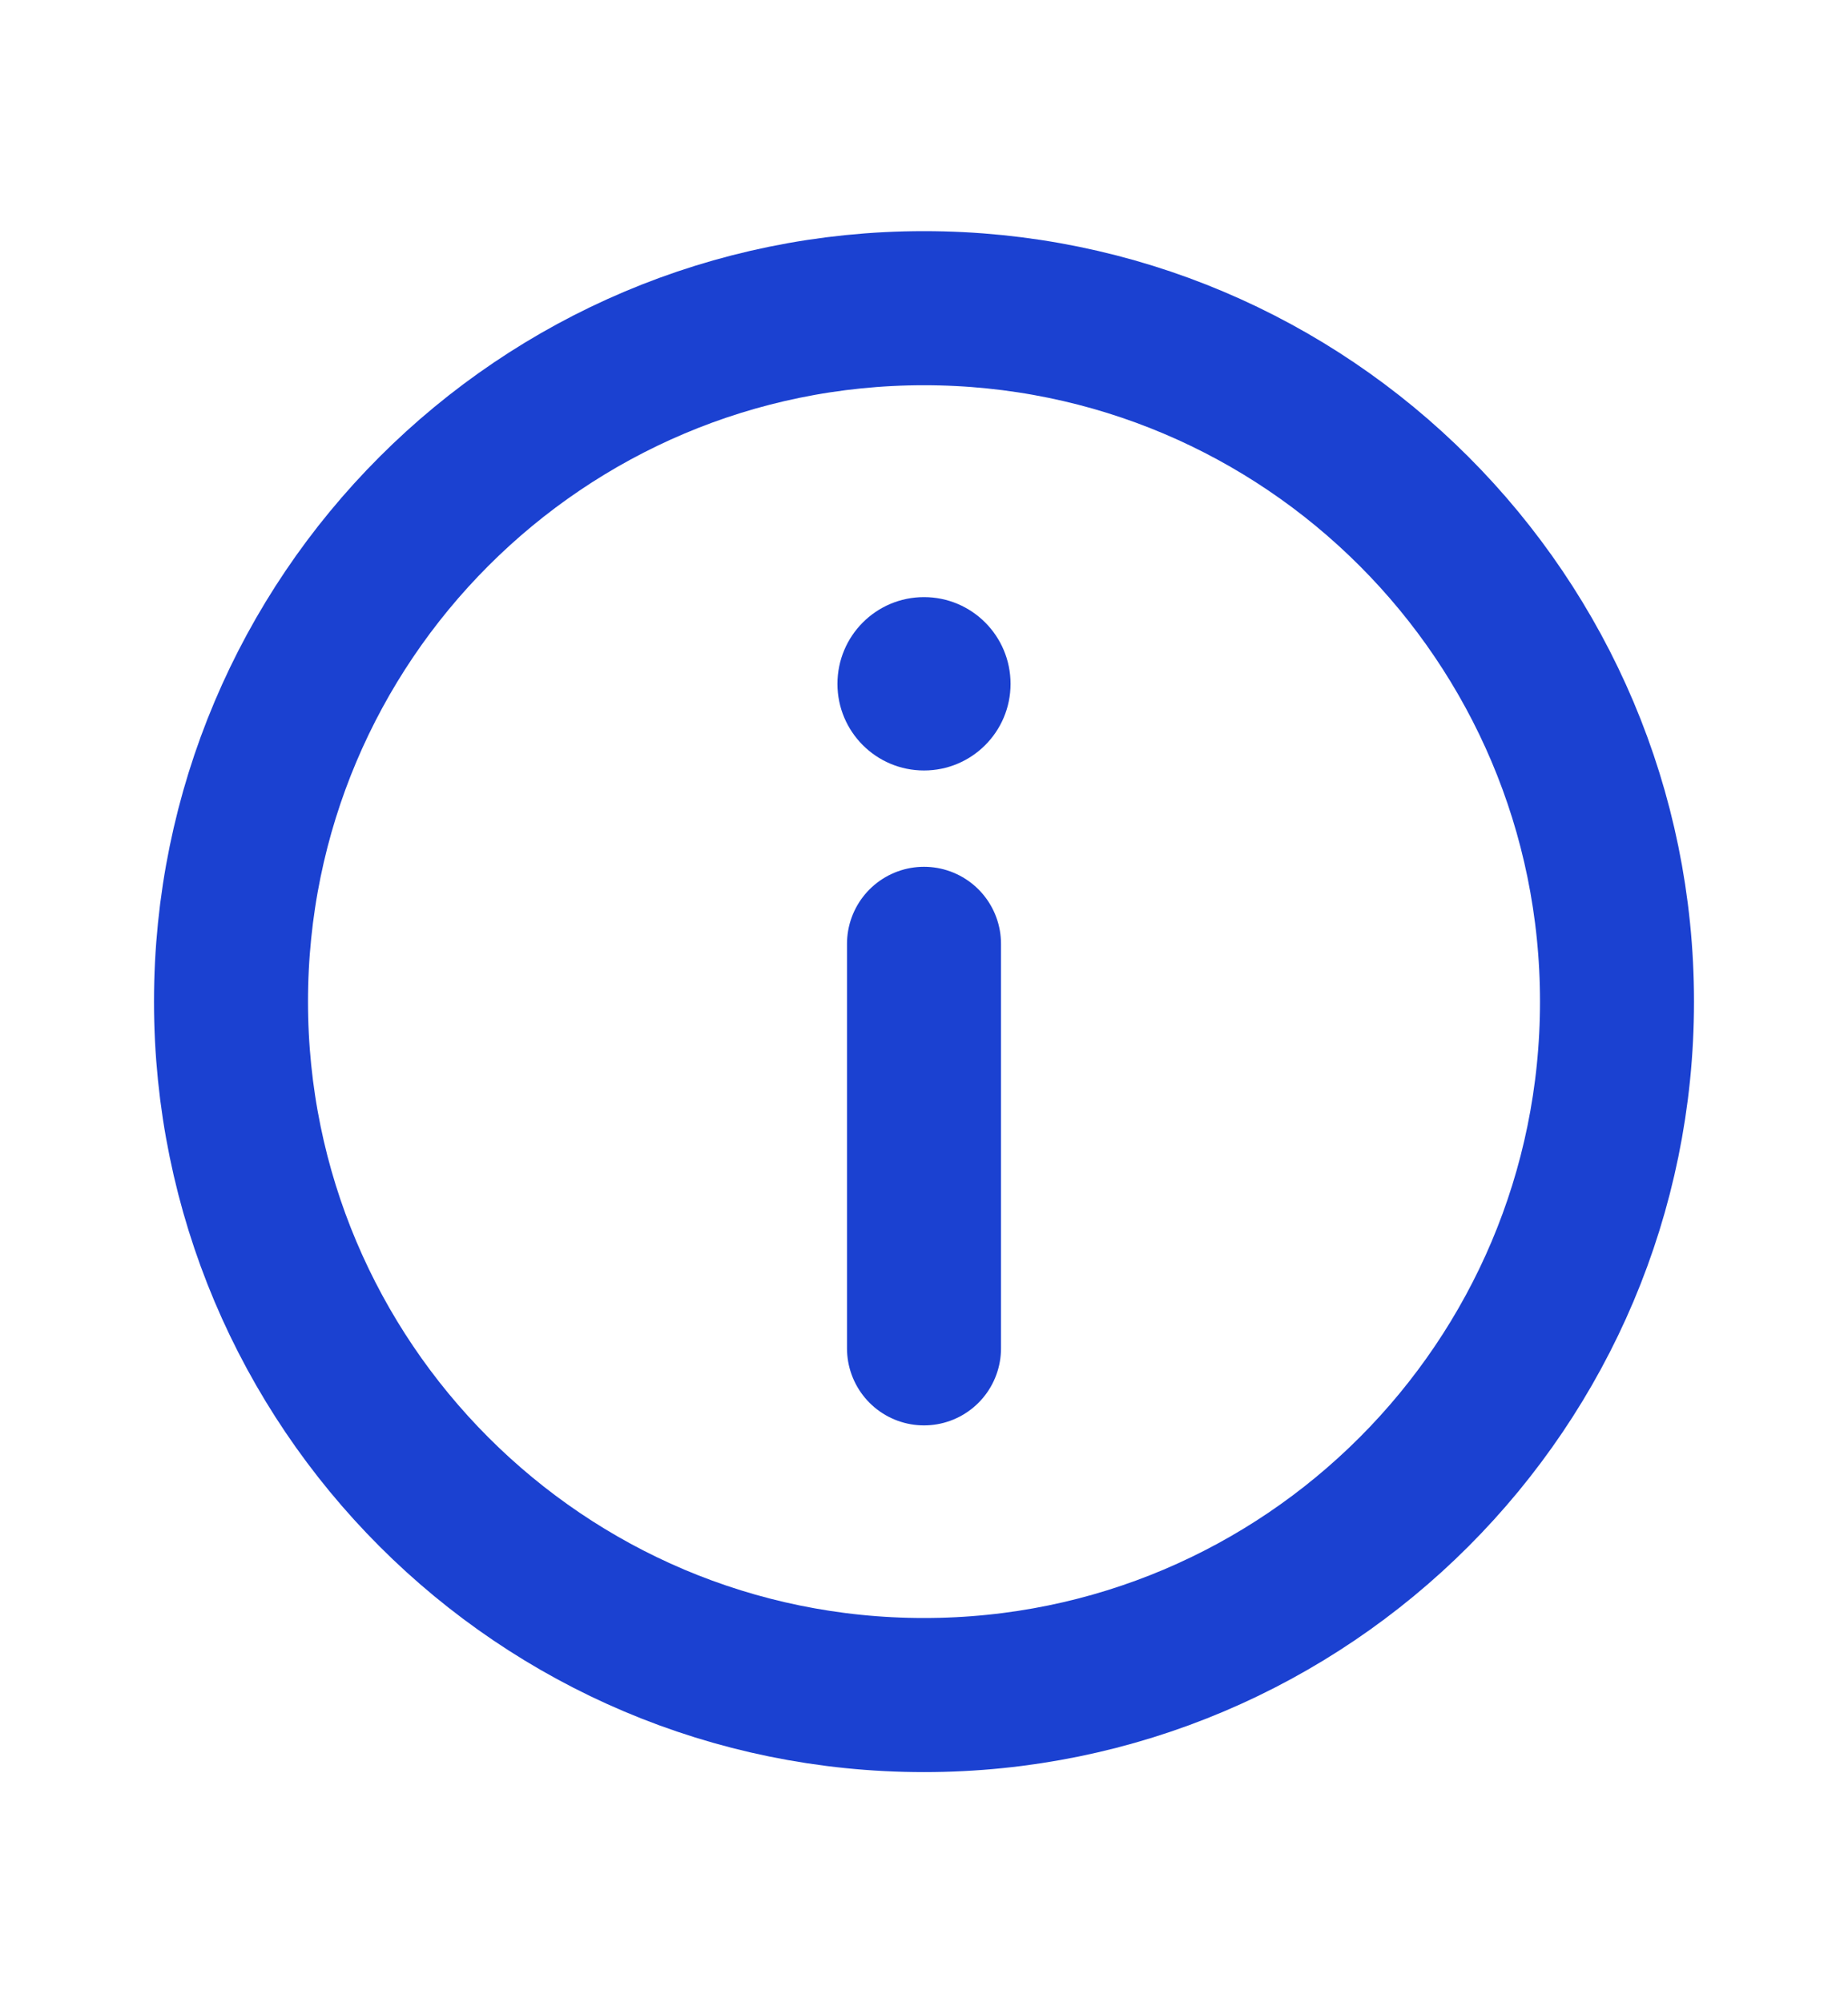
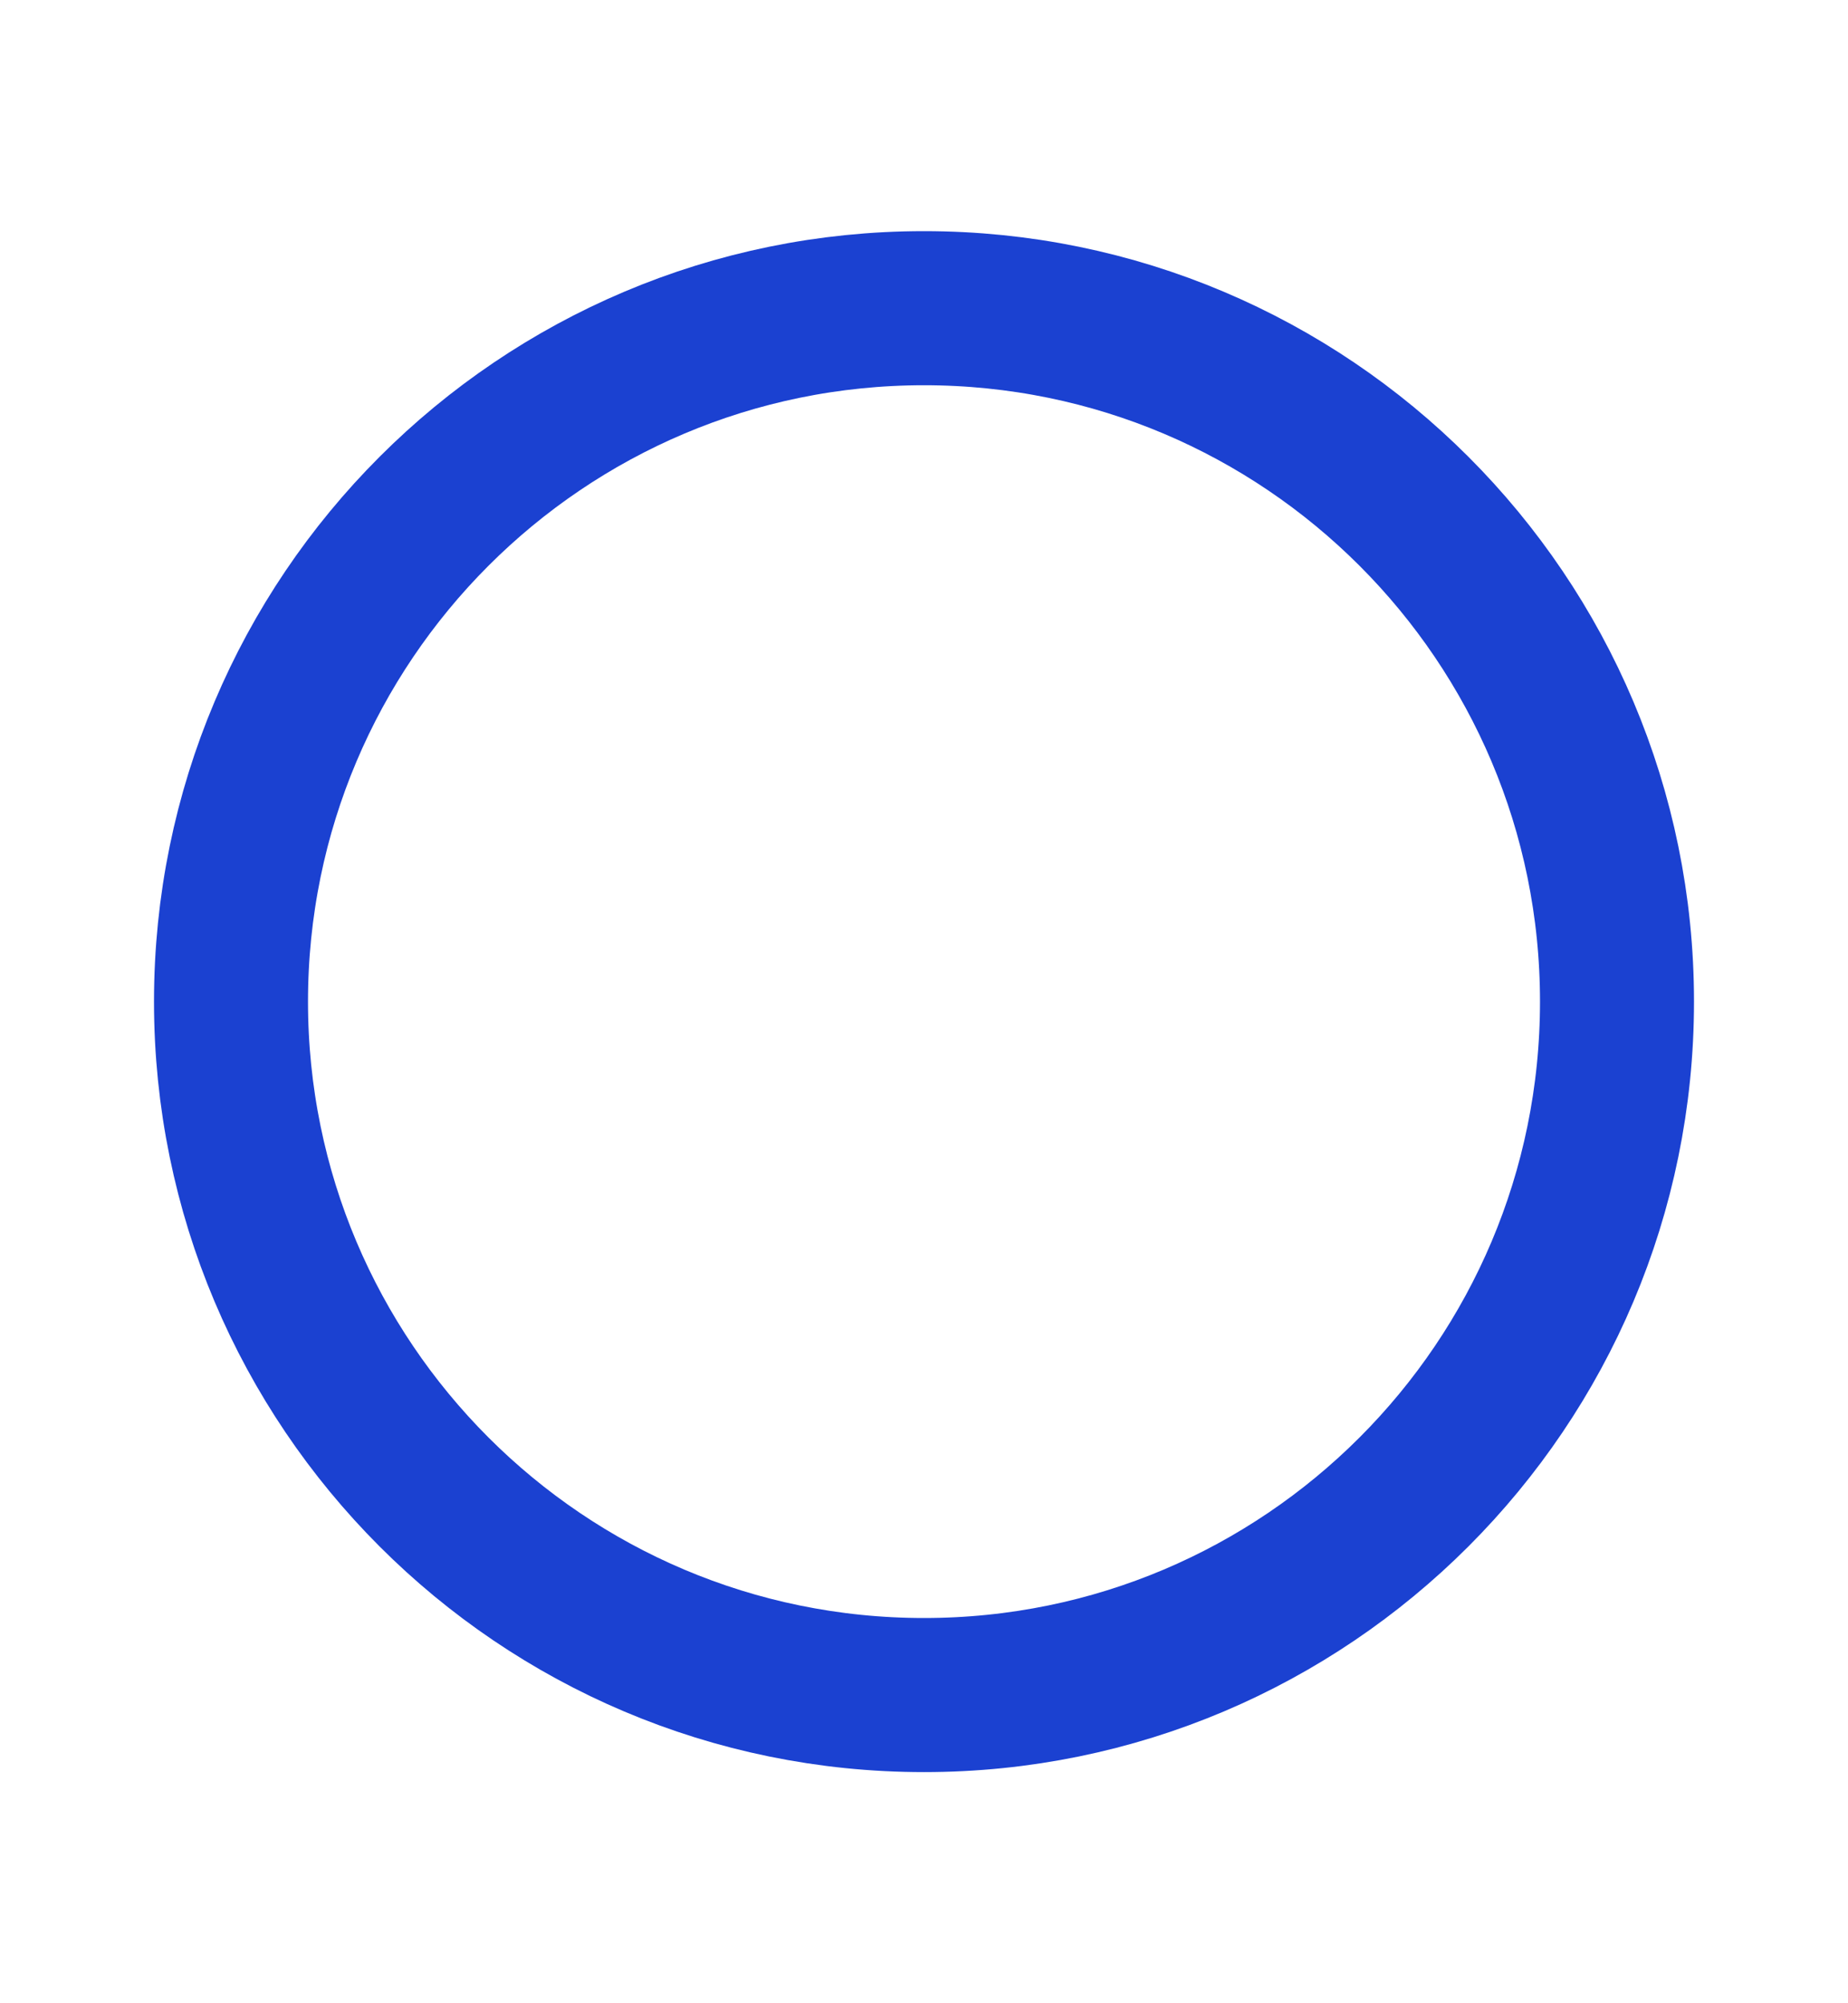
<svg xmlns="http://www.w3.org/2000/svg" width="12" height="13" viewBox="0 0 12 13" fill="none">
  <path d="M6 2C3.515 2 1.5 4.015 1.5 6.5C1.5 8.985 3.515 11 6 11C8.485 11 10.5 8.985 10.5 6.5C10.5 4.015 8.485 2 6 2Z" stroke="#1B41D1" stroke-miterlimit="10" />
-   <path d="M6 8.75V6.125" stroke="#1B41D1" stroke-linecap="round" stroke-linejoin="round" />
-   <path d="M6 3.875C5.689 3.875 5.438 4.127 5.438 4.438C5.438 4.748 5.689 5 6 5C6.311 5 6.562 4.748 6.562 4.438C6.562 4.127 6.311 3.875 6 3.875Z" fill="#1B41D1" />
</svg>